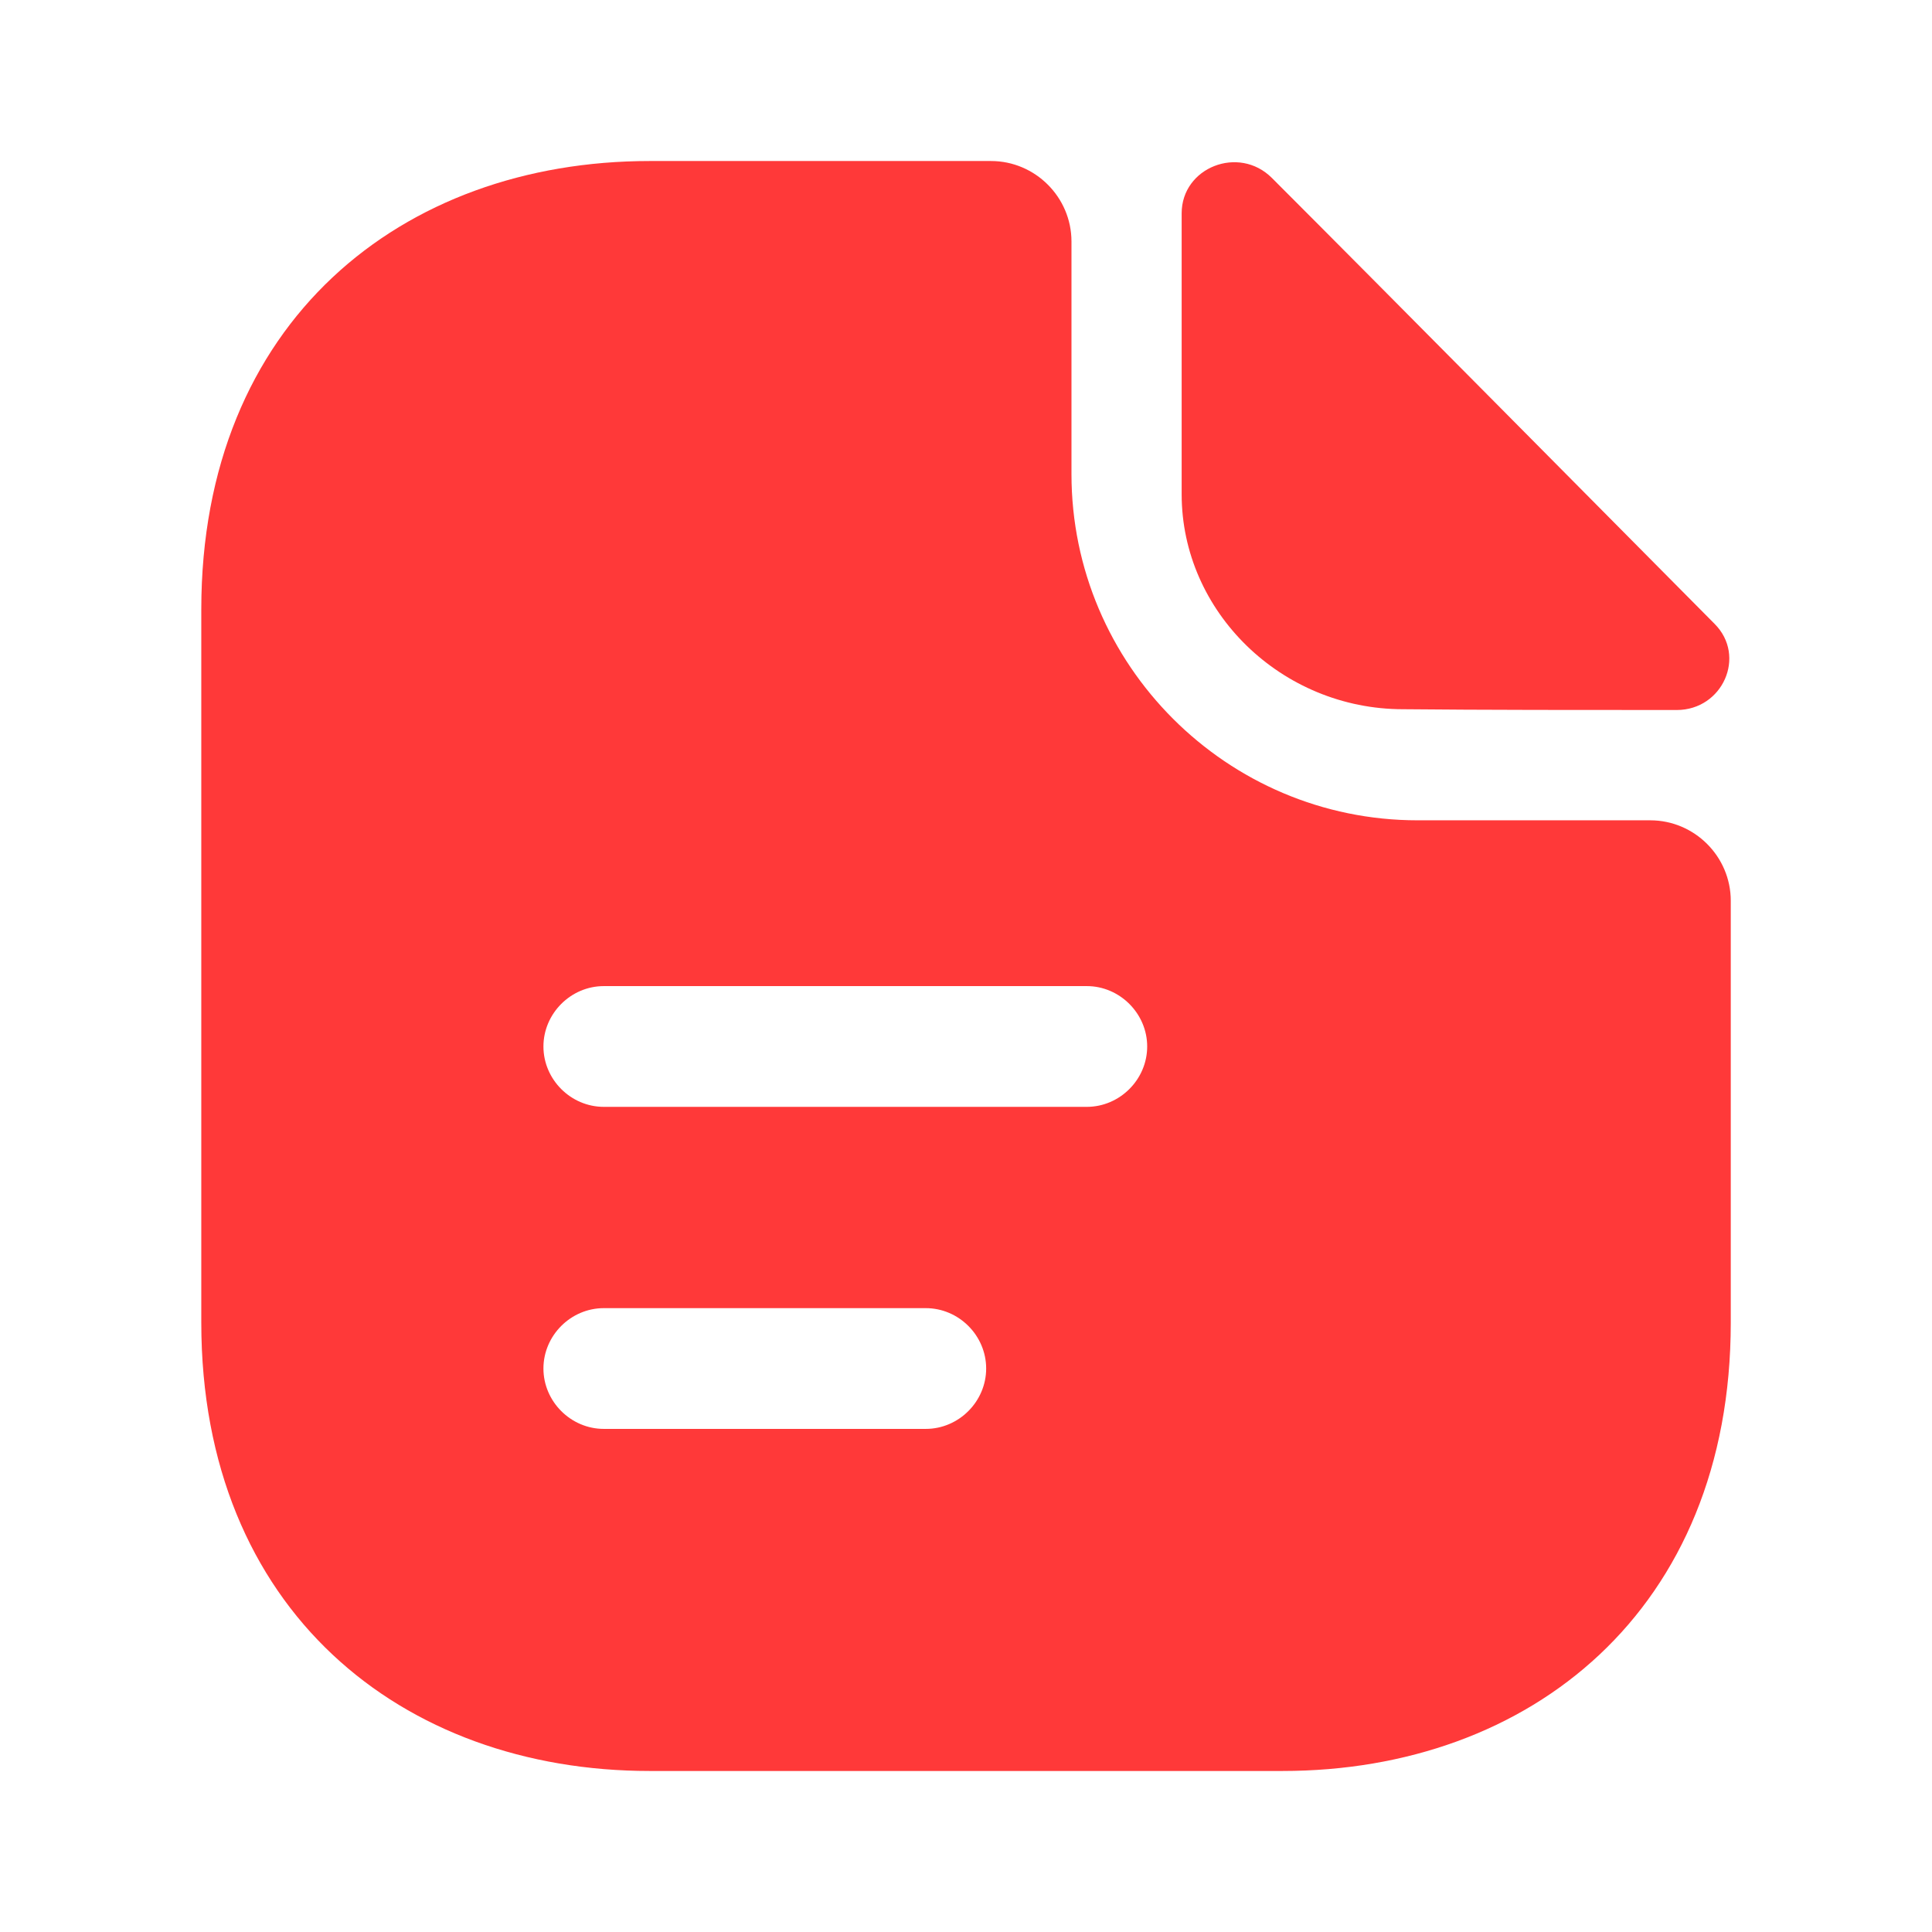
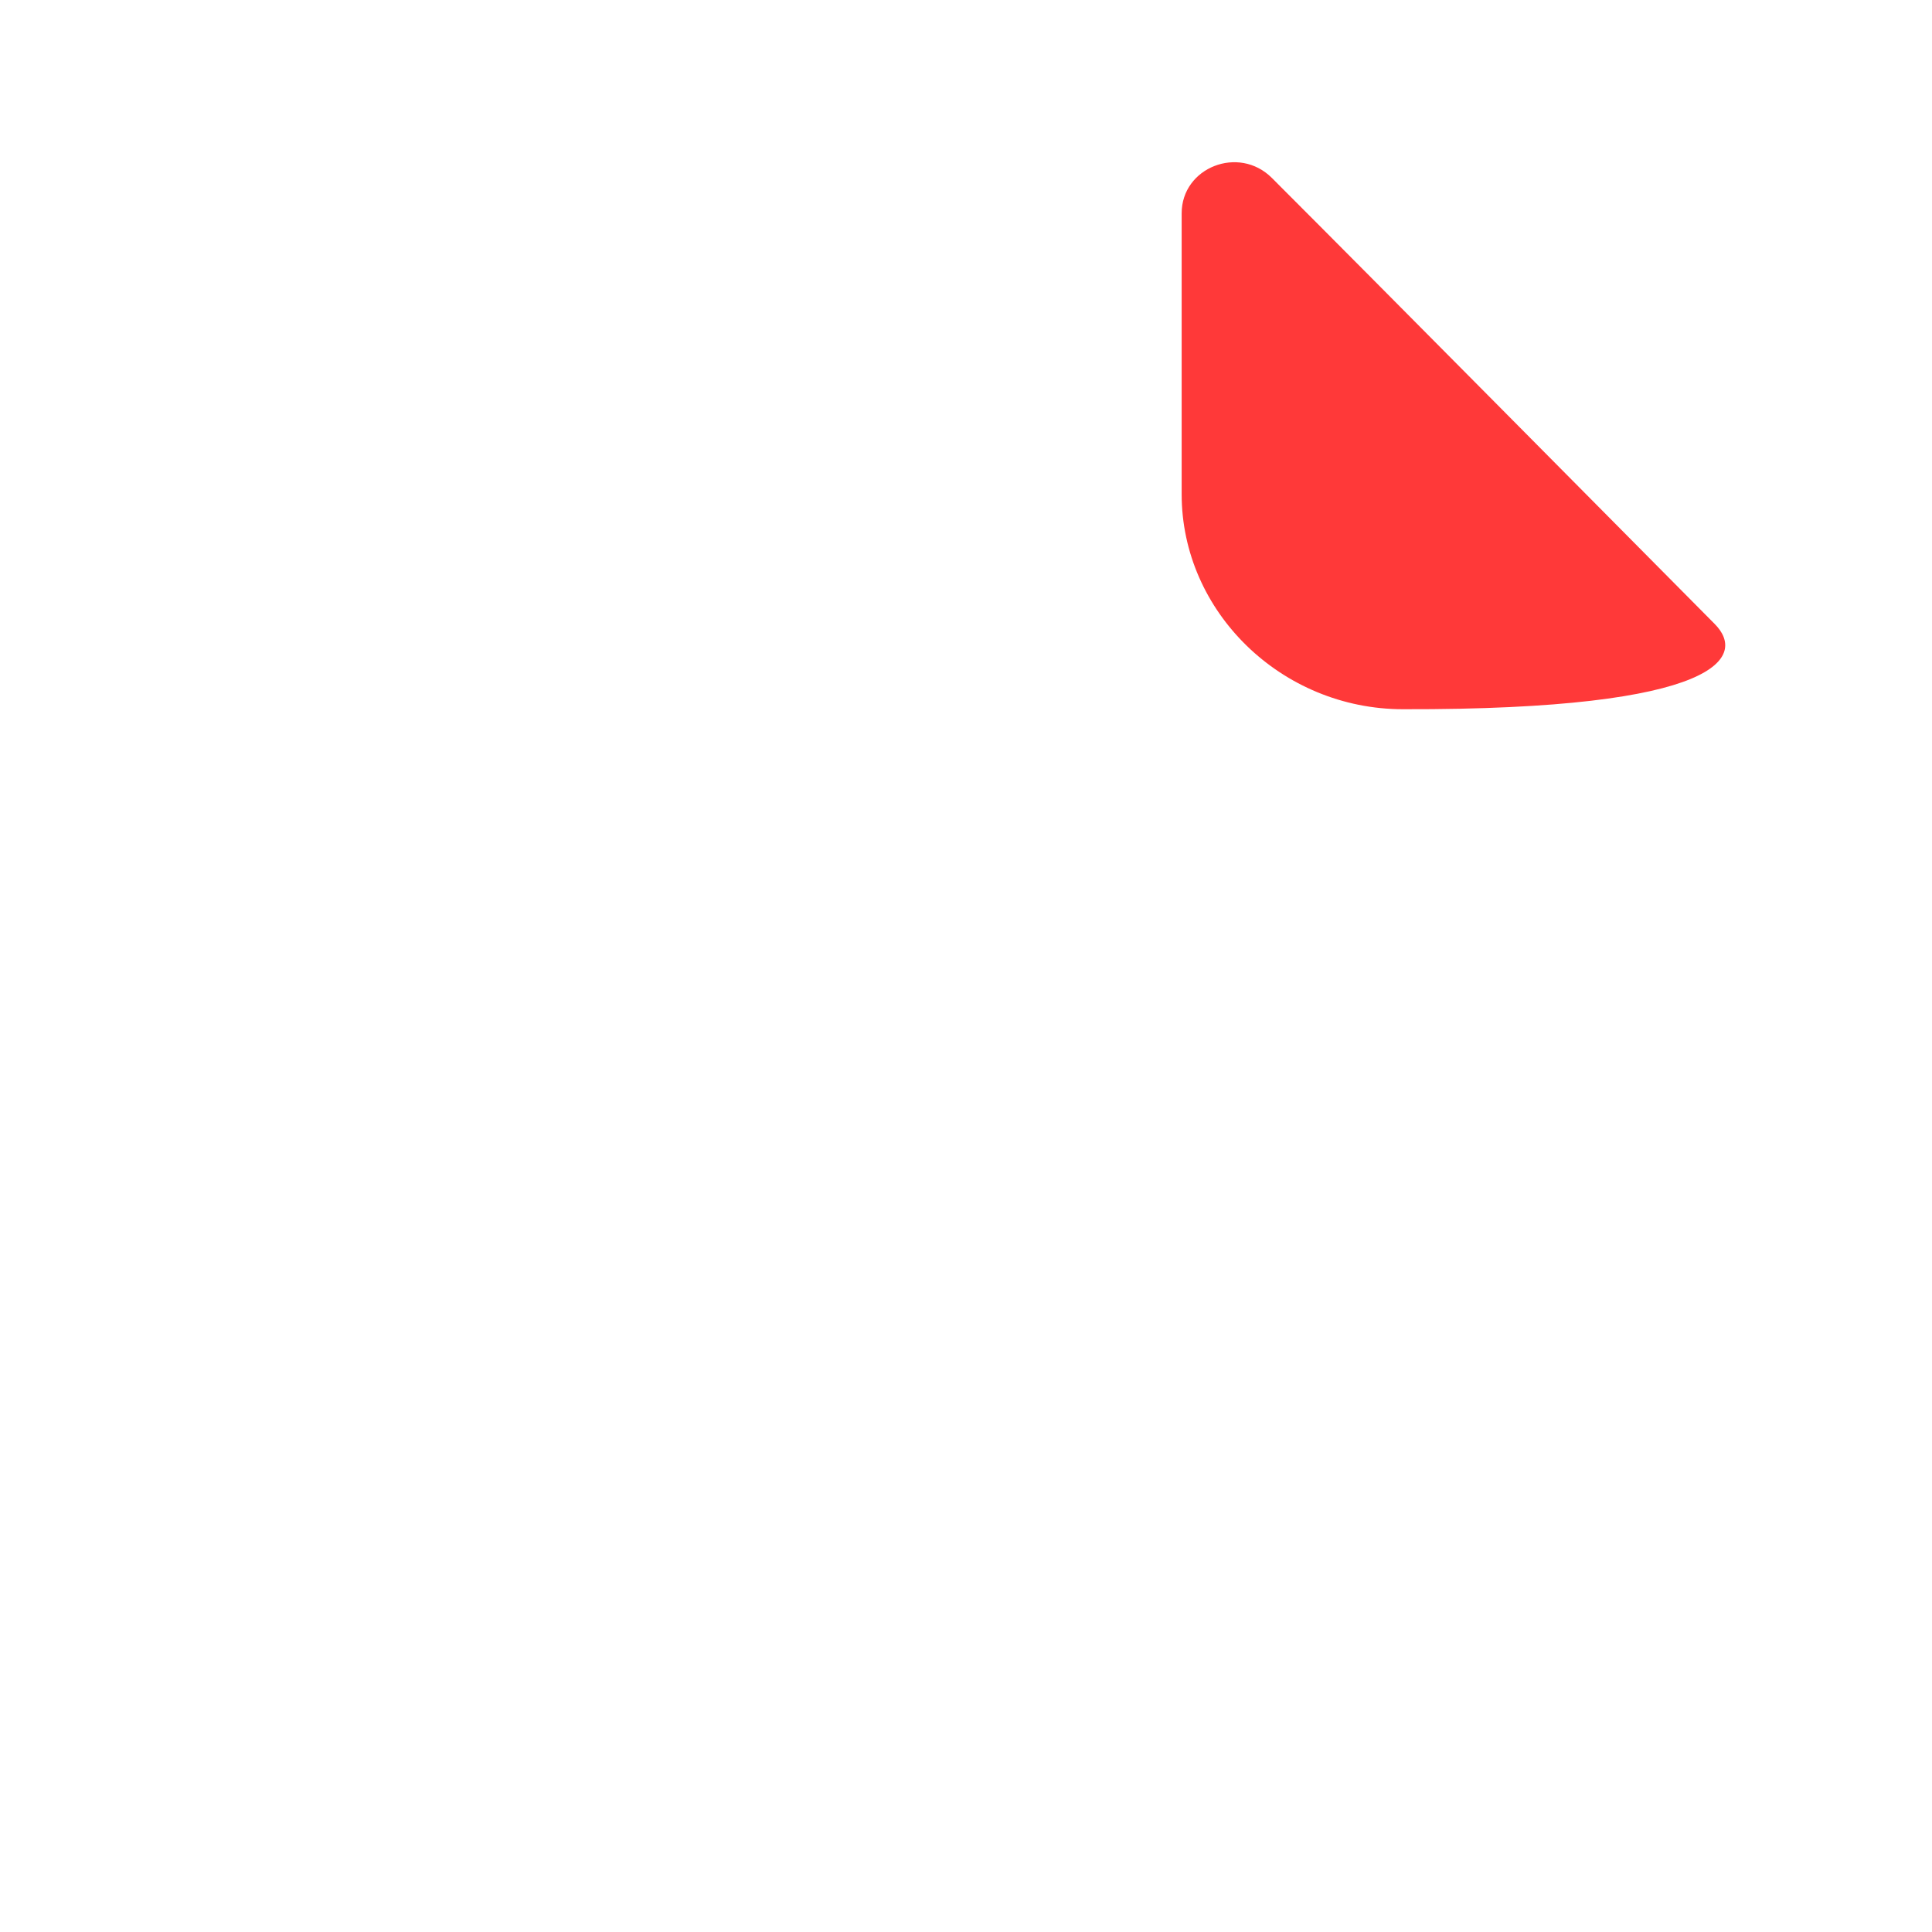
<svg xmlns="http://www.w3.org/2000/svg" width="32" height="32" viewBox="0 0 32 32" fill="none">
-   <path d="M21.066 2.947C20.519 2.4 19.572 2.773 19.572 3.533V8.187C19.572 10.133 21.226 11.747 23.239 11.747C24.506 11.76 26.266 11.76 27.772 11.76C28.532 11.76 28.932 10.867 28.399 10.333C26.479 8.4 23.039 4.92 21.066 2.947Z" fill="#FF3939" />
-   <path d="M27.334 13.587H23.481C20.321 13.587 17.747 11.013 17.747 7.853V4C17.747 3.267 17.147 2.667 16.414 2.667H10.761C6.654 2.667 3.334 5.333 3.334 10.093V21.907C3.334 26.667 6.654 29.333 10.761 29.333H21.241C25.347 29.333 28.667 26.667 28.667 21.907V14.92C28.667 14.187 28.067 13.587 27.334 13.587ZM15.334 23.667H10.001C9.454 23.667 9.001 23.213 9.001 22.667C9.001 22.12 9.454 21.667 10.001 21.667H15.334C15.881 21.667 16.334 22.12 16.334 22.667C16.334 23.213 15.881 23.667 15.334 23.667ZM18.001 18.333H10.001C9.454 18.333 9.001 17.88 9.001 17.333C9.001 16.787 9.454 16.333 10.001 16.333H18.001C18.547 16.333 19.001 16.787 19.001 17.333C19.001 17.88 18.547 18.333 18.001 18.333Z" fill="#FF3939" />
+   <path d="M21.066 2.947C20.519 2.4 19.572 2.773 19.572 3.533V8.187C19.572 10.133 21.226 11.747 23.239 11.747C28.532 11.76 28.932 10.867 28.399 10.333C26.479 8.4 23.039 4.92 21.066 2.947Z" fill="#FF3939" />
</svg>